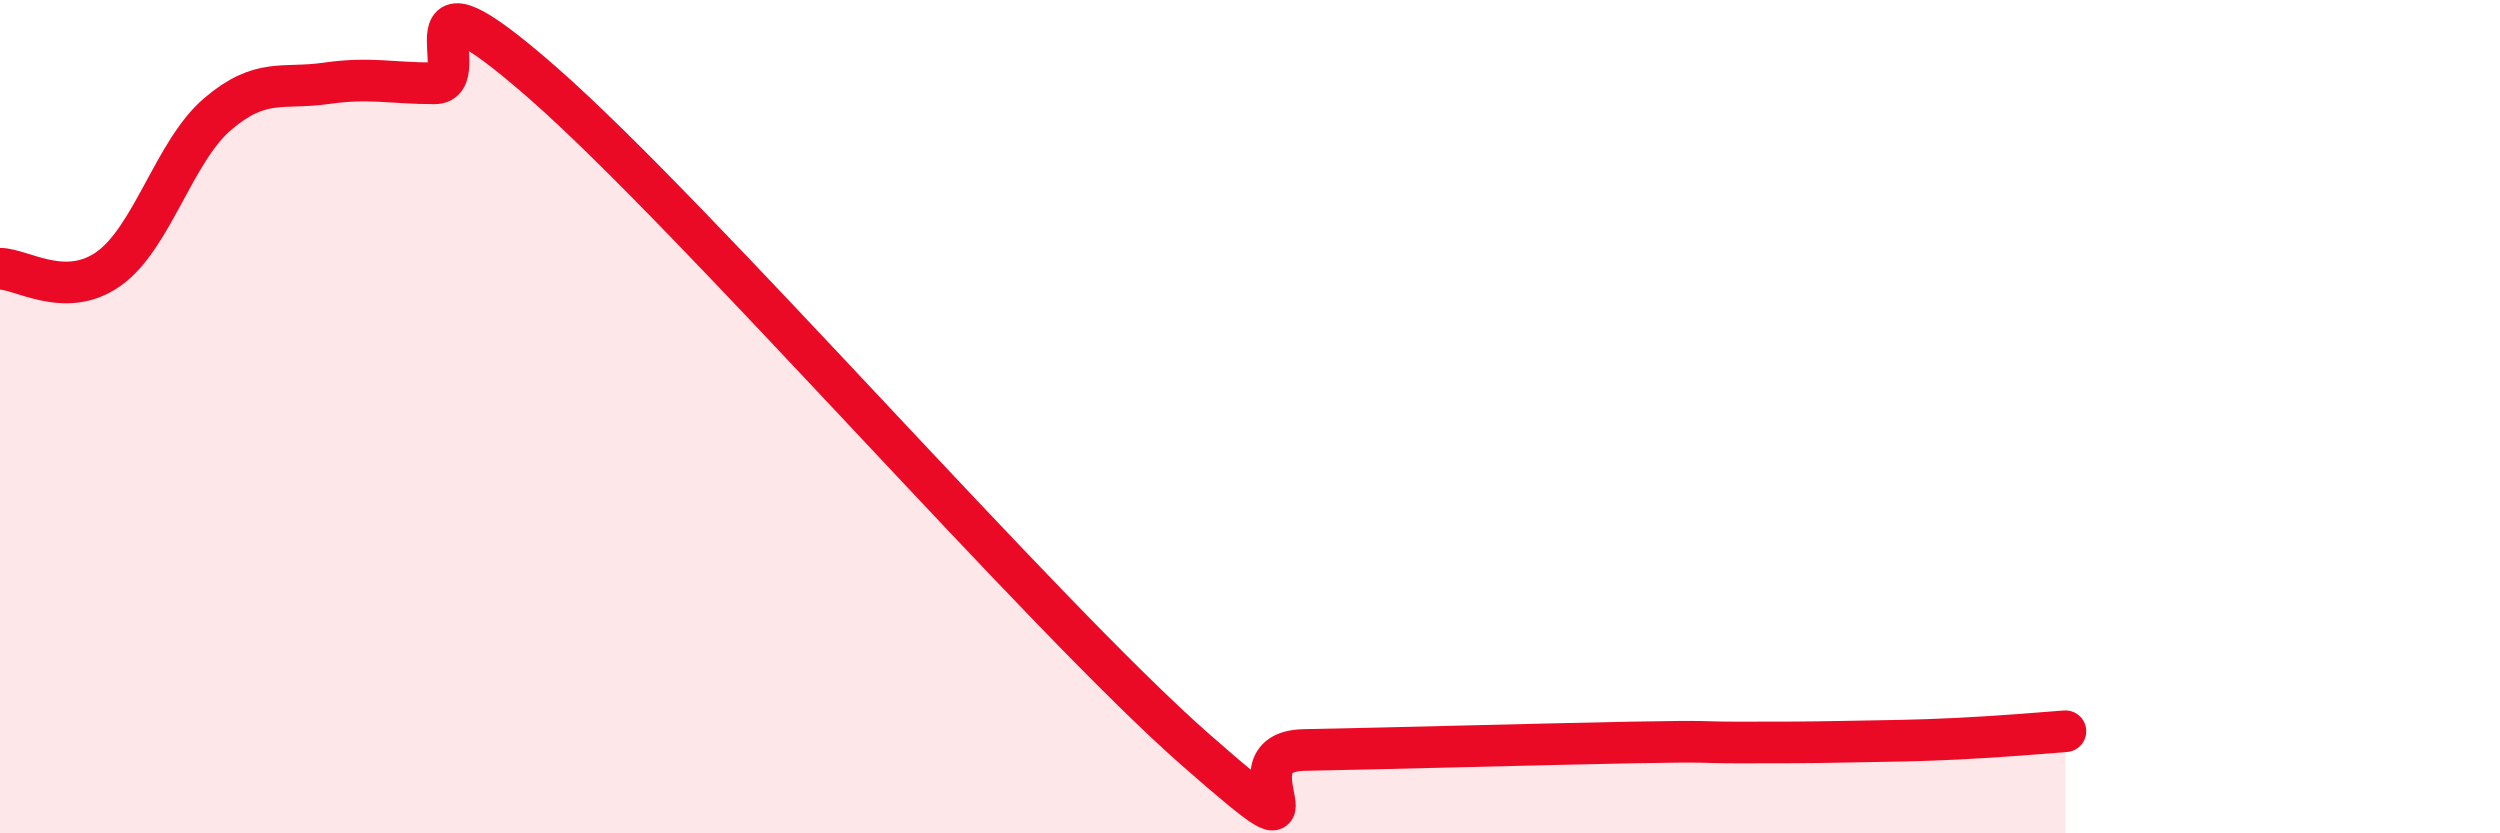
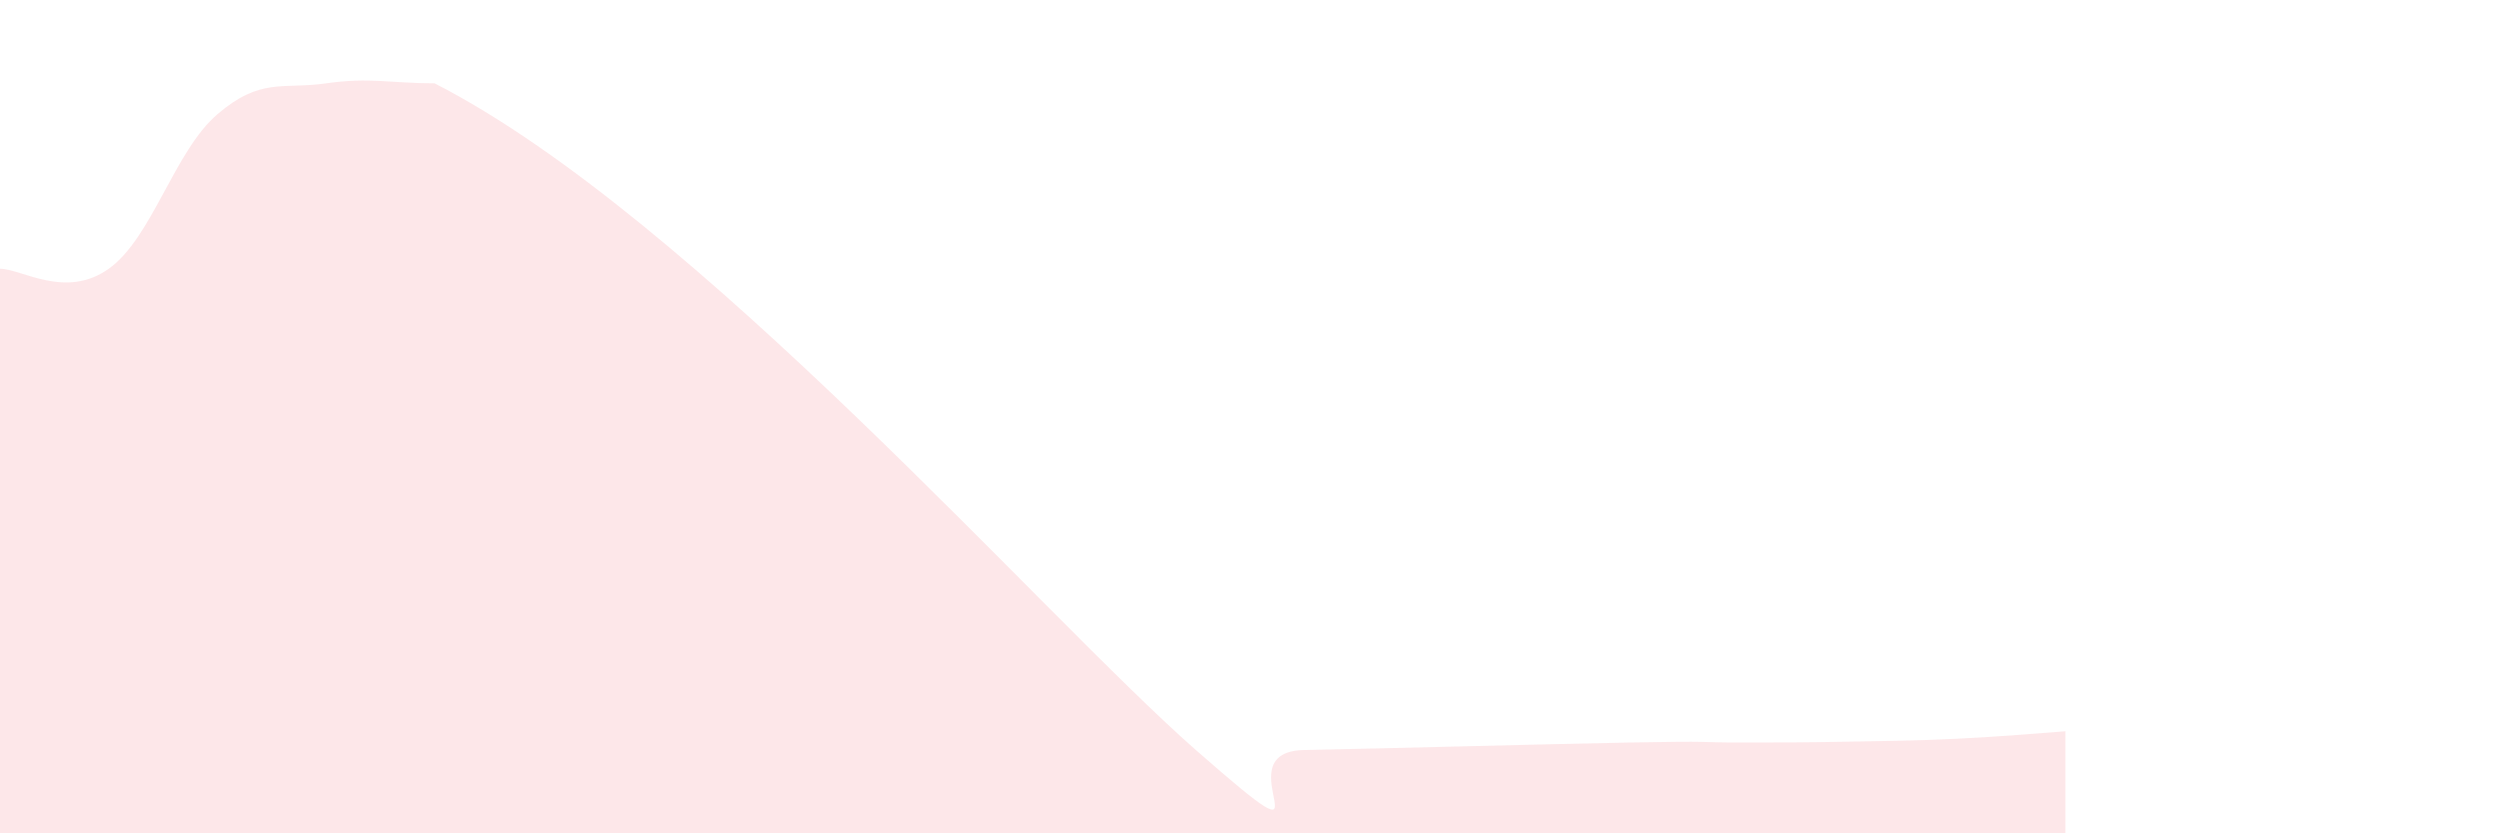
<svg xmlns="http://www.w3.org/2000/svg" width="60" height="20" viewBox="0 0 60 20">
-   <path d="M 0,6.45 C 0.52,6.45 1.57,7.19 2.61,6.45 C 3.65,5.71 4.18,3.63 5.22,2.74 C 6.26,1.85 6.79,2.15 7.83,2 C 8.87,1.85 9.39,2 10.43,2 C 11.47,2 9.39,-1.2 13.04,2 C 16.69,5.2 25.05,14.8 28.7,18 C 32.35,21.2 29.21,18.04 31.3,18 C 33.39,17.96 37.04,17.86 39.13,17.82 C 41.22,17.78 40.7,17.82 41.74,17.82 C 42.78,17.82 43.31,17.82 44.35,17.8 C 45.39,17.78 45.92,17.78 46.96,17.73 C 48,17.68 49.05,17.59 49.57,17.55L49.57 20L0 20Z" fill="#EB0A25" opacity="0.1" stroke-linecap="round" stroke-linejoin="round" />
-   <path d="M 0,6.45 C 0.52,6.45 1.57,7.19 2.61,6.45 C 3.65,5.71 4.18,3.63 5.22,2.74 C 6.26,1.85 6.79,2.15 7.83,2 C 8.87,1.85 9.39,2 10.43,2 C 11.47,2 9.39,-1.2 13.04,2 C 16.69,5.2 25.05,14.8 28.7,18 C 32.35,21.2 29.21,18.04 31.3,18 C 33.39,17.96 37.04,17.86 39.13,17.82 C 41.22,17.78 40.7,17.82 41.74,17.82 C 42.78,17.82 43.31,17.82 44.35,17.8 C 45.39,17.78 45.92,17.78 46.96,17.73 C 48,17.68 49.05,17.59 49.57,17.55" stroke="#EB0A25" stroke-width="1" fill="none" stroke-linecap="round" stroke-linejoin="round" />
+   <path d="M 0,6.45 C 0.52,6.45 1.57,7.19 2.61,6.45 C 3.65,5.71 4.18,3.63 5.22,2.74 C 6.26,1.85 6.79,2.15 7.83,2 C 8.87,1.85 9.39,2 10.43,2 C 16.69,5.2 25.05,14.8 28.7,18 C 32.35,21.2 29.21,18.04 31.3,18 C 33.39,17.96 37.04,17.86 39.13,17.82 C 41.22,17.78 40.7,17.82 41.74,17.82 C 42.78,17.82 43.31,17.82 44.35,17.8 C 45.39,17.78 45.92,17.78 46.96,17.73 C 48,17.68 49.05,17.59 49.57,17.55L49.57 20L0 20Z" fill="#EB0A25" opacity="0.1" stroke-linecap="round" stroke-linejoin="round" />
</svg>